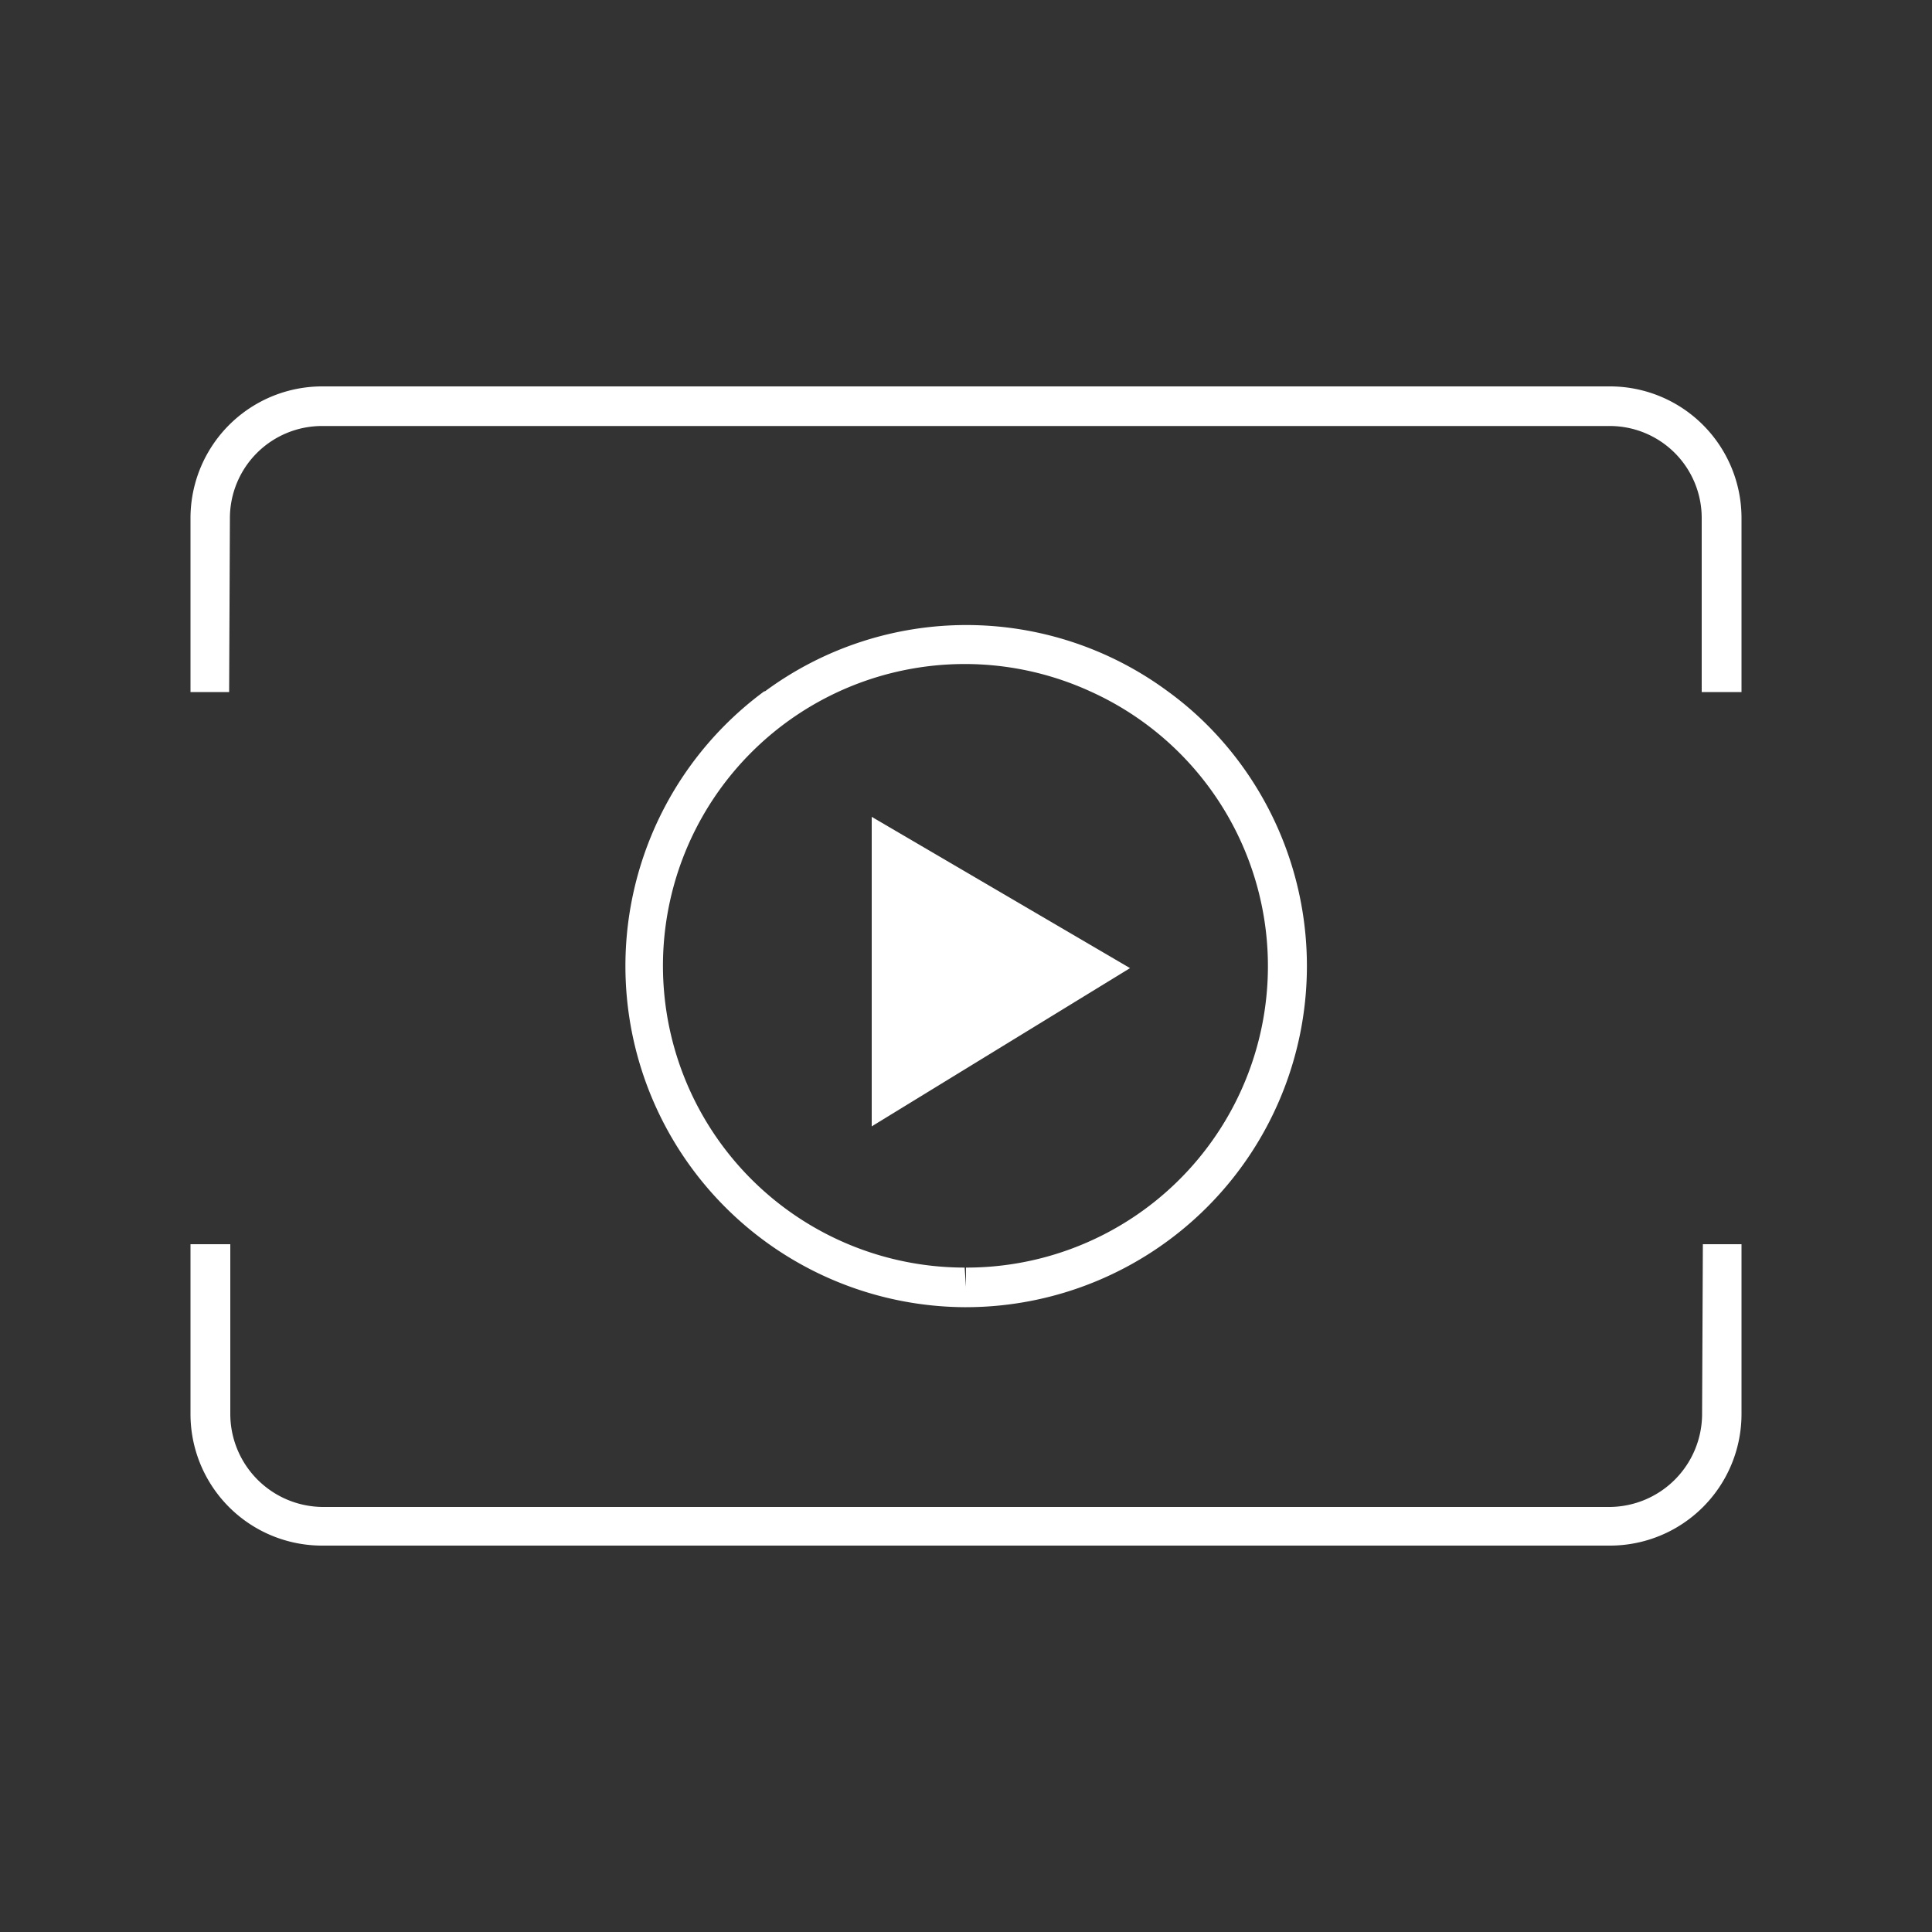
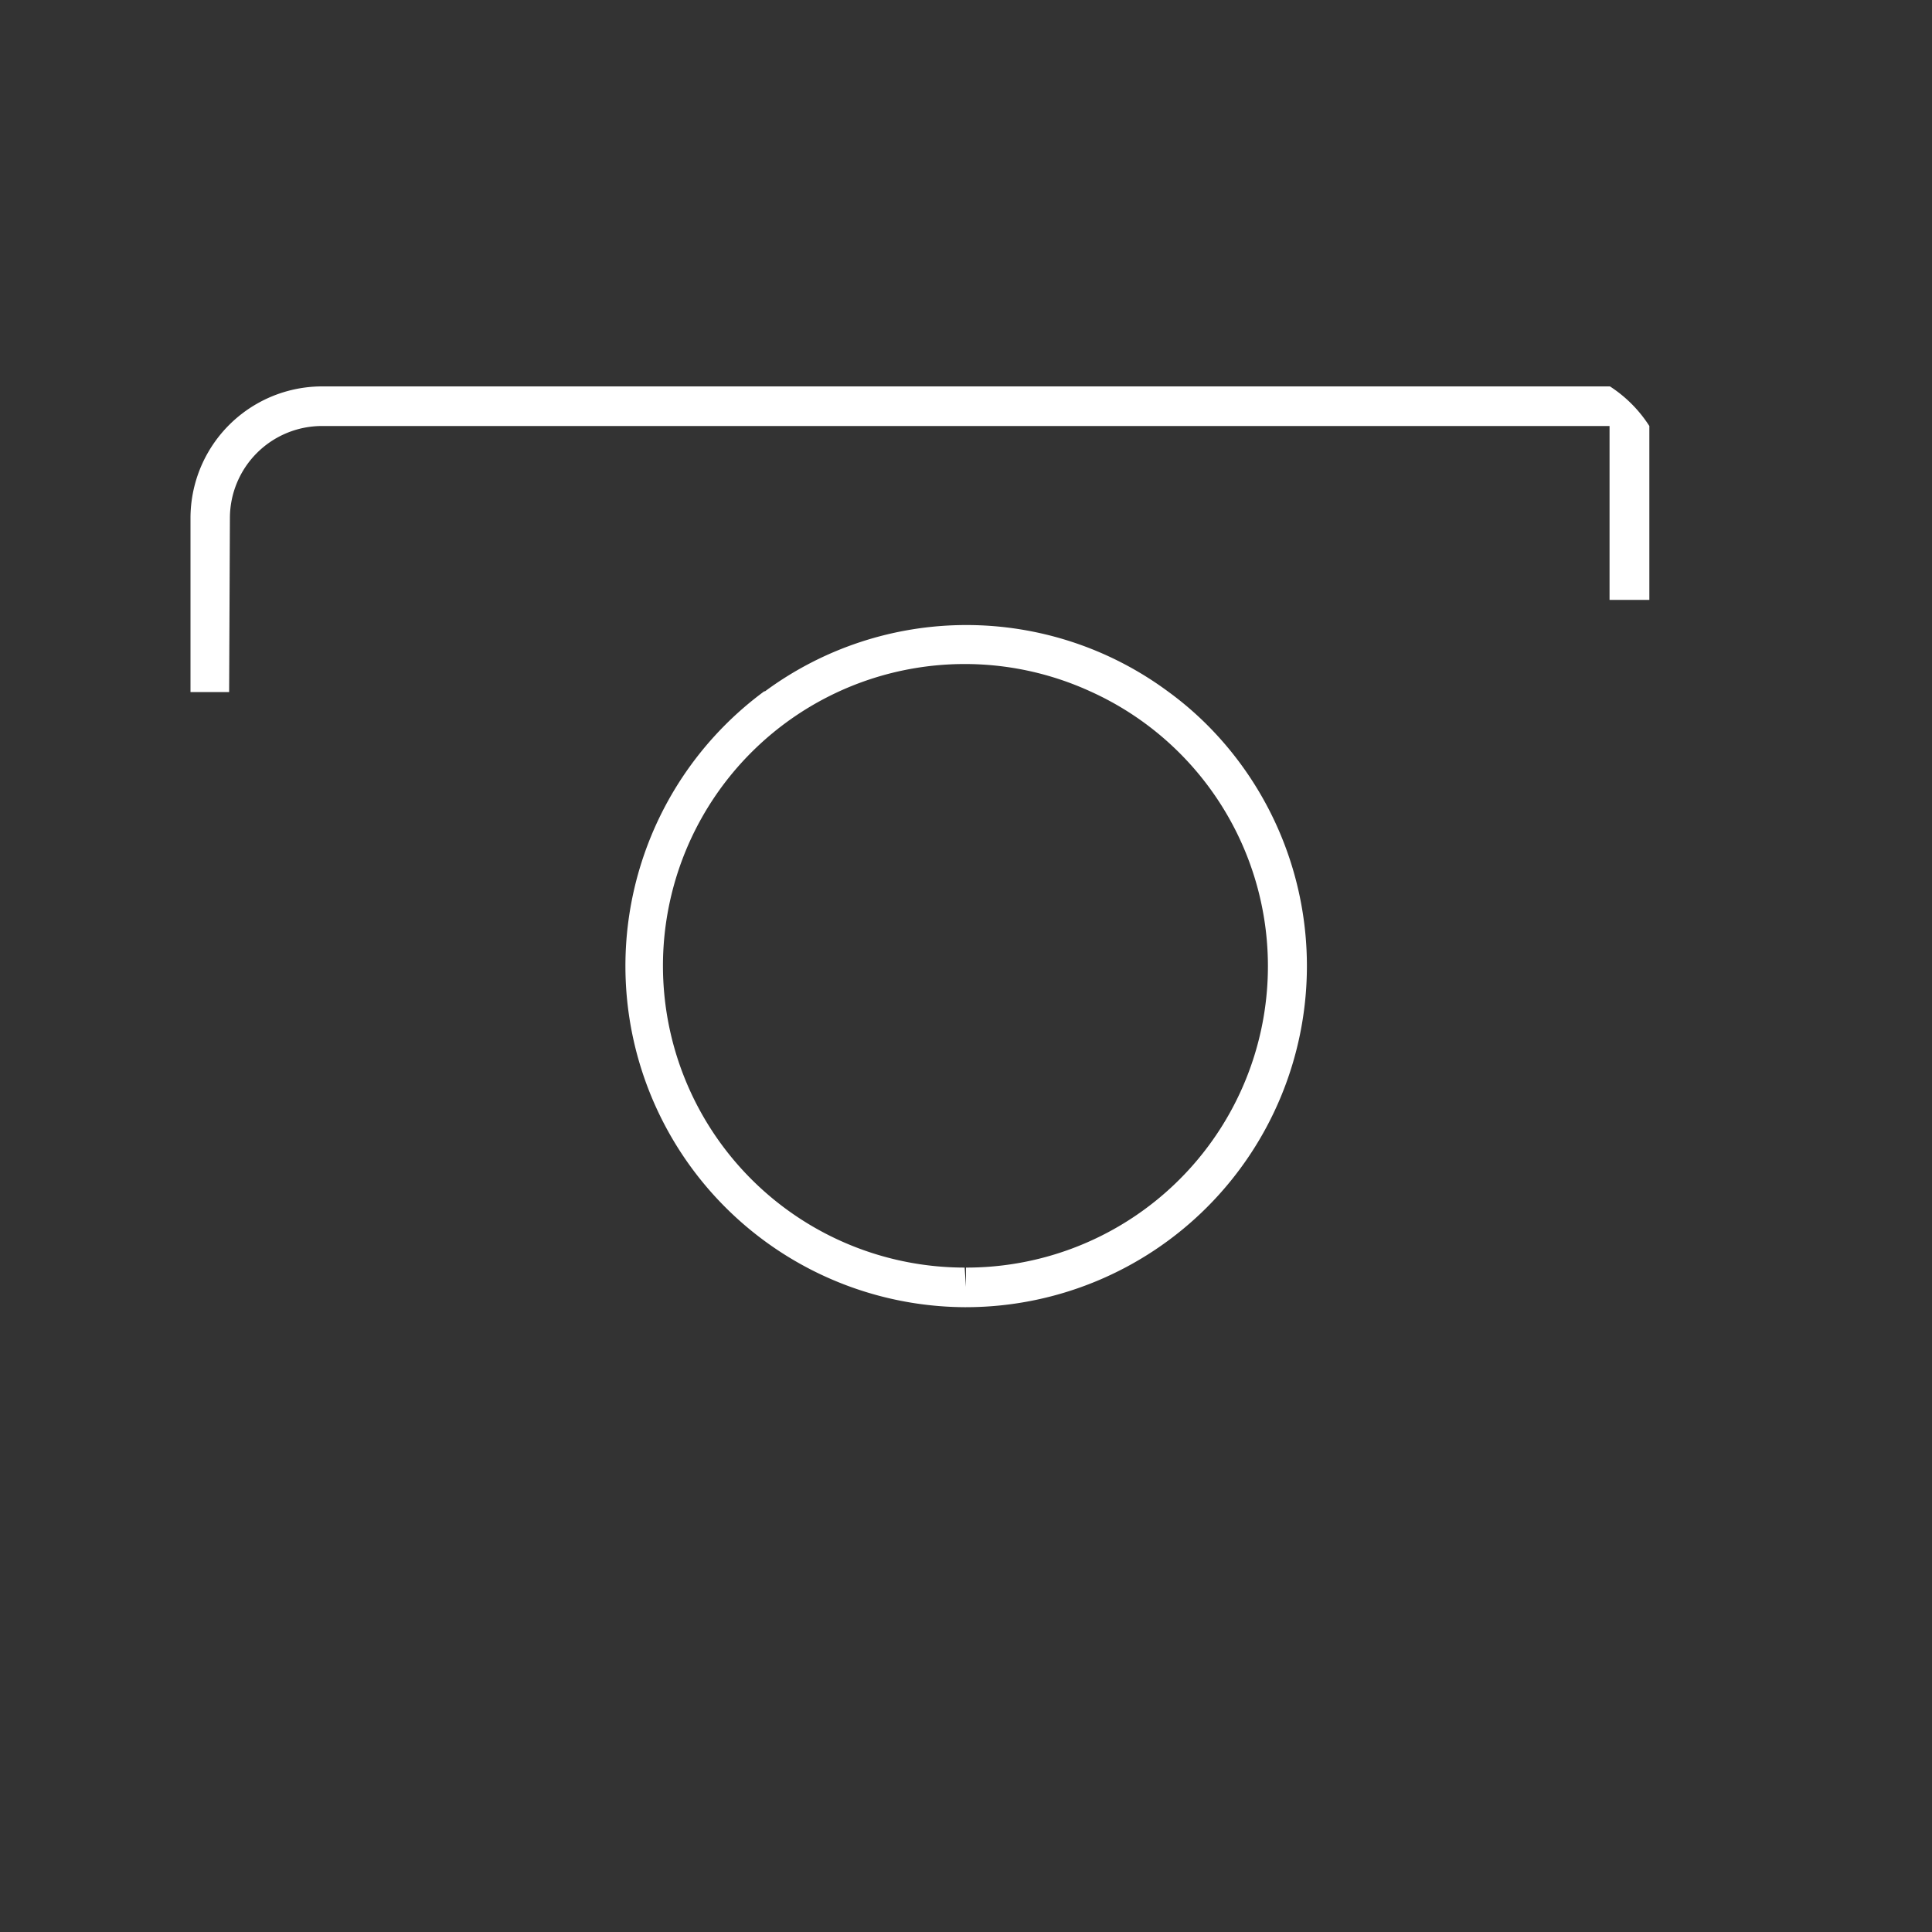
<svg xmlns="http://www.w3.org/2000/svg" viewBox="0 0 100 100">
  <rect x="0" y="0" width="100" height="100" fill="#333333" stroke="none" />
  <defs>
    <style>.bg{fill:rgba(0,0,0,0);}.a{fill:#fff;}</style>
  </defs>
  <title>play-movie</title>
  <rect class="bg" width="100" height="100" />
-   <path class="a" d="M11.9,26.82a4.77,4.77,0,0,1,4.77-4.77H83.31a4.76,4.76,0,0,1,4.77,4.77h0v9h2.06v-9A6.81,6.81,0,0,0,83.33,20H16.69a6.82,6.82,0,0,0-6.83,6.82h0v9h2Z" />
-   <path class="a" d="M88.1,73.18A4.82,4.82,0,0,1,83.33,78H16.69a4.82,4.82,0,0,1-4.77-4.82V64.4H9.86v8.78A6.81,6.81,0,0,0,16.67,80H83.31a6.81,6.81,0,0,0,6.83-6.8V64.4h-2Z" />
+   <path class="a" d="M11.9,26.82a4.77,4.77,0,0,1,4.77-4.77H83.31h0v9h2.06v-9A6.81,6.81,0,0,0,83.33,20H16.69a6.82,6.82,0,0,0-6.83,6.82h0v9h2Z" />
  <path class="a" d="M39.56,35.78A17.66,17.66,0,0,0,49.92,67.66H50A17.66,17.66,0,0,0,62.54,37.58a17.06,17.06,0,0,0-2.1-1.8,17.55,17.55,0,0,0-20.84,0Zm16.86,0A15.6,15.6,0,0,1,50,65.61v1l-.07-1a15.62,15.62,0,1,1,6.49-29.83Z" />
-   <polygon class="a" points="45.12 42.28 45.12 58.3 58.49 50.11 45.12 42.28" />
</svg>